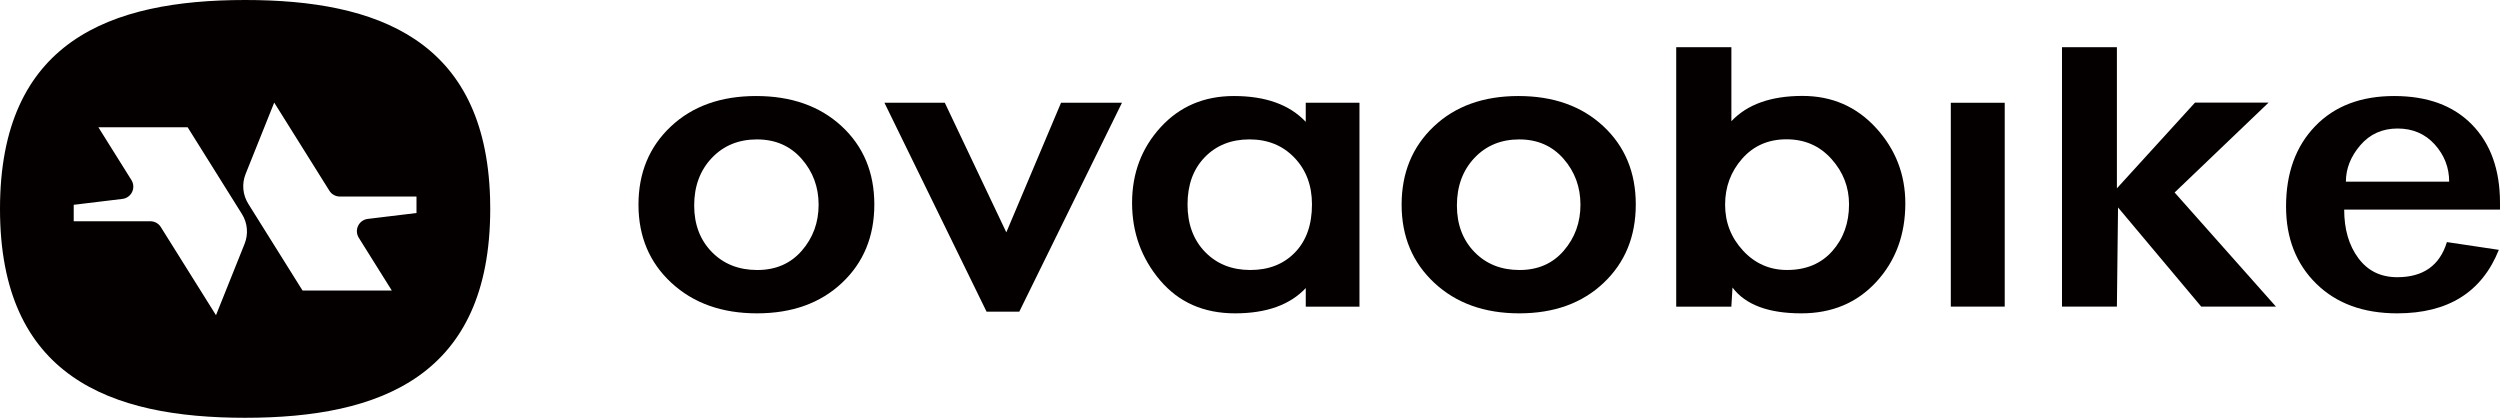
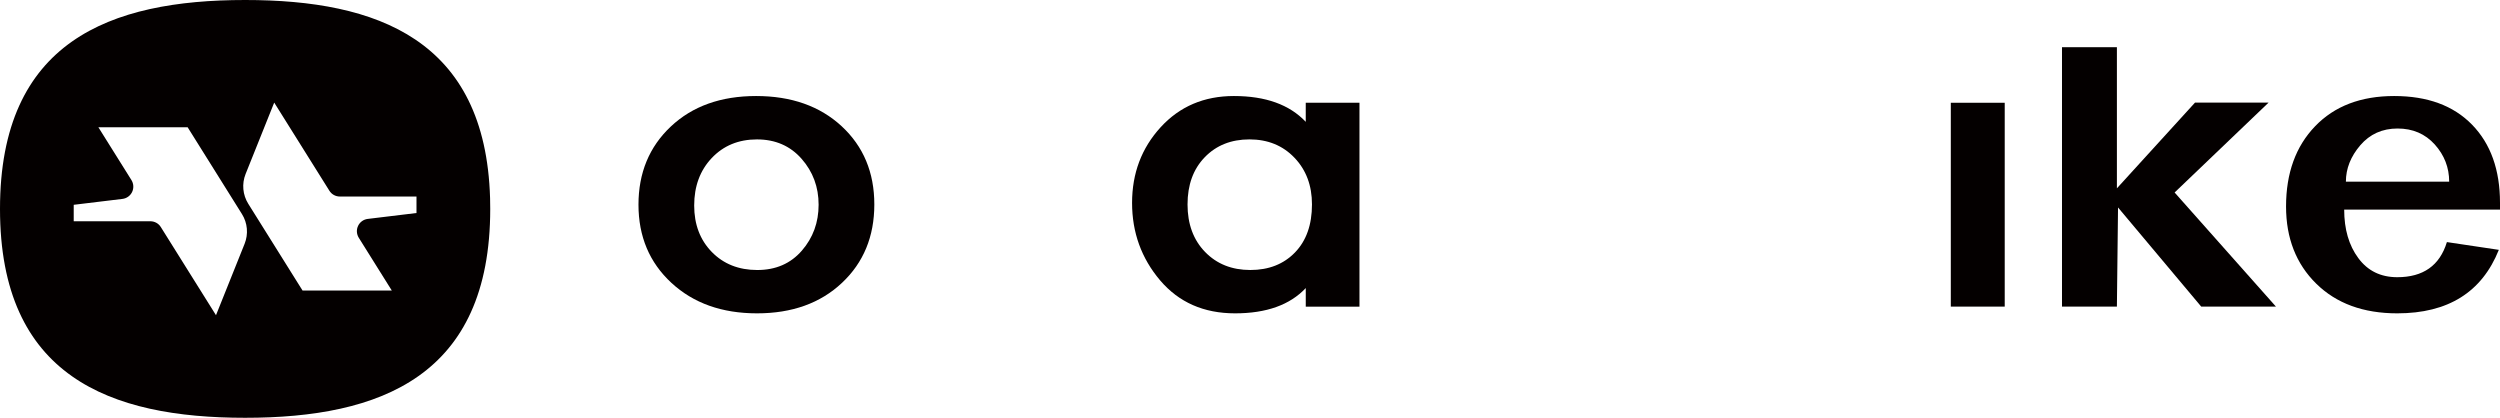
<svg xmlns="http://www.w3.org/2000/svg" overflow="hidden" height="248" width="1484">
  <defs>
    <clipPath id="clip0">
      <rect height="248" width="1484" y="584" x="750" />
    </clipPath>
  </defs>
  <g transform="translate(-750 -584)" clip-path="url(#clip0)">
    <path fill-rule="evenodd" fill="#040000" d="M1162.07 705.984C1162.07 717.214 1165.55 726.402 1172.52 733.562 1179.49 740.706 1188.5 744.278 1199.5 744.278 1210.53 744.278 1219.34 740.441 1225.98 732.782 1232.62 725.123 1235.93 716.029 1235.93 705.516 1235.93 695.002 1232.56 685.908 1225.81 678.249 1219.06 670.591 1210.23 666.753 1199.33 666.753 1188.42 666.753 1179.48 670.435 1172.51 677.781 1165.55 685.144 1162.07 694.534 1162.07 705.984ZM1269 705.36C1269 724.359 1262.6 739.879 1249.78 751.921 1236.96 763.979 1220.15 770 1199.35 770 1178.55 770 1161.63 763.979 1148.57 751.921 1135.53 739.864 1129 724.406 1129 705.5 1129 686.61 1135.4 671.137 1148.22 659.079 1161.04 647.021 1177.92 641 1198.83 641 1219.74 641 1236.67 646.974 1249.6 658.923 1262.53 670.902 1269 686.376 1269 705.36Z" />
-     <path fill-rule="evenodd" fill="#040000" d="M1347.35 721.922 1379.83 645 1416 645 1355.05 769 1335.62 769 1275 645 1310.84 645Z" />
    <path fill-rule="evenodd" fill="#040000" d="M1528.79 705.344C1528.79 694.11 1525.32 684.858 1518.38 677.619 1511.45 670.364 1502.54 666.744 1491.68 666.744 1480.82 666.744 1471.98 670.27 1465.15 677.322 1458.32 684.374 1454.92 693.721 1454.92 705.36 1454.92 716.999 1458.39 726.407 1465.33 733.553 1472.26 740.699 1481.23 744.272 1492.18 744.272 1503.16 744.272 1511.99 740.793 1518.71 733.849 1525.43 726.907 1528.79 717.405 1528.79 705.344ZM1557 766.022 1525.1 766.022 1525.1 754.991C1515.7 765.007 1501.71 770 1483.13 770 1464.54 770 1449.72 763.463 1438.62 750.388 1427.54 737.313 1422 721.992 1422 704.423 1422 686.855 1427.65 671.893 1438.95 659.536 1450.26 647.179 1464.74 641 1482.44 641 1501.24 641 1515.45 646.102 1525.09 656.322L1525.09 644.979 1556.98 644.979 1556.98 766.022Z" />
-     <path fill-rule="evenodd" fill="#040000" d="M1614.82 705.984C1614.82 717.214 1618.28 726.402 1625.2 733.562 1632.12 740.706 1641.06 744.278 1651.99 744.278 1662.92 744.278 1671.71 740.441 1678.28 732.782 1684.88 725.123 1688.16 716.029 1688.16 705.516 1688.16 695.002 1684.81 685.908 1678.11 678.249 1671.41 670.591 1662.64 666.753 1651.82 666.753 1640.99 666.753 1632.11 670.435 1625.19 677.781 1618.28 685.144 1614.82 694.534 1614.82 705.984ZM1721 705.36C1721 724.359 1714.64 739.879 1701.91 751.921 1689.18 763.979 1672.49 770 1651.84 770 1631.18 770 1614.38 763.979 1601.43 751.921 1588.48 739.864 1582 724.406 1582 705.5 1582 686.61 1588.36 671.137 1601.09 659.079 1613.82 647.021 1630.56 641 1651.34 641 1672.1 641 1688.9 646.974 1701.74 658.923 1714.58 670.902 1721 686.376 1721 705.36Z" />
    <path fill-rule="evenodd" fill="#040000" d="M2006.59 612 2006.59 695.797 2052.95 644.916 2096.62 644.916 2040.85 698.263 2101 766 2056.65 766 2007.26 707.144 2006.59 766 1974 766 1974 612Z" />
    <path fill-rule="evenodd" fill="#040000" d="M2203.83 691.848C2203.83 683.469 2200.98 676.121 2195.3 669.786 2189.59 663.452 2182.23 660.285 2173.18 660.285 2164.12 660.285 2156.76 663.608 2151.06 670.239 2145.38 676.885 2142.52 684.078 2142.52 691.848L2203.83 691.848ZM2141.51 708.402C2141.51 720.041 2144.29 729.653 2149.89 737.204 2155.46 744.756 2163.17 748.547 2173.01 748.547 2188.42 748.547 2198.24 741.604 2202.48 727.702L2233.31 732.305C2223.25 757.44 2203.16 770 2173.01 770 2152.89 770 2136.87 764.134 2124.92 752.385 2112.97 740.636 2107 725.362 2107 706.577 2107 686.762 2112.75 670.878 2124.26 658.927 2135.76 646.976 2151.41 641 2171.17 641 2190.94 641 2206.35 646.664 2217.41 658.007 2228.47 669.35 2234 684.827 2234 704.439L2234 708.418 2141.51 708.418Z" />
-     <path fill-rule="evenodd" fill="#040000" d="M1847.59 705.305C1847.59 695.082 1844.11 686.091 1837.13 678.334 1830.16 670.561 1821.27 666.691 1810.48 666.691 1799.67 666.691 1790.9 670.53 1784.15 678.193 1777.4 685.857 1774.02 694.957 1774.02 705.477 1774.02 715.996 1777.57 725.096 1784.66 732.76 1791.74 740.423 1800.46 744.263 1810.81 744.263 1822.05 744.263 1831 740.532 1837.64 733.071 1844.26 725.595 1847.59 716.34 1847.59 705.305ZM1745.02 612 1777.75 612 1777.75 655.952C1787.19 645.932 1801.25 640.937 1819.92 640.937 1837.48 640.937 1852.04 647.274 1863.62 659.948 1875.2 672.622 1881 687.543 1881 704.712 1881 723.317 1875.26 738.846 1863.79 751.302 1852.32 763.773 1837.48 770 1819.25 770 1799.67 770 1786.07 764.896 1778.41 754.673L1777.73 766.02 1745 766.02 1745 612Z" />
    <path fill-rule="evenodd" fill="#040000" d="M1908 645 1940 645 1940 766 1908 766Z" />
    <path fill-rule="evenodd" fill="#040000" d="M1040.91 701.553C1038.13 607.545 974.033 584 895.5 584 815.196 584 750 608.612 750 708 750 807.388 815.196 832 895.5 832 975.804 832 1041 807.388 1041 708 1041 705.82 1040.97 703.671 1040.91 701.553ZM895.202 728.706C889.247 743.561 878.214 771.106 878.214 771.106 878.214 771.106 853.076 730.918 845.459 718.776 844.127 716.627 841.776 715.341 839.253 715.341L793.757 715.341 793.757 705.569C793.757 705.569 810.745 703.514 822.687 702.071 825.179 701.773 827.342 700.22 828.424 697.945 829.505 695.686 829.348 693.02 828.016 690.886 820.415 678.729 808.41 659.561 808.41 659.561L861.398 659.561C861.398 659.561 883.292 694.541 893.619 711.059 896.942 716.345 897.522 722.918 895.202 728.706ZM997.228 710.447C997.228 710.447 980.239 712.502 968.297 713.945 965.805 714.243 963.643 715.796 962.561 718.071 961.48 720.329 961.636 722.996 962.969 725.13 970.57 737.286 982.574 756.455 982.574 756.455L929.587 756.455C929.587 756.455 907.693 721.475 897.365 704.957 894.058 699.655 893.463 693.098 895.782 687.294 901.738 672.439 912.771 644.894 912.771 644.894 912.771 644.894 937.909 685.082 945.526 697.224 946.858 699.372 949.208 700.659 951.732 700.659L997.228 700.659 997.228 710.447Z" />
  </g>
</svg>